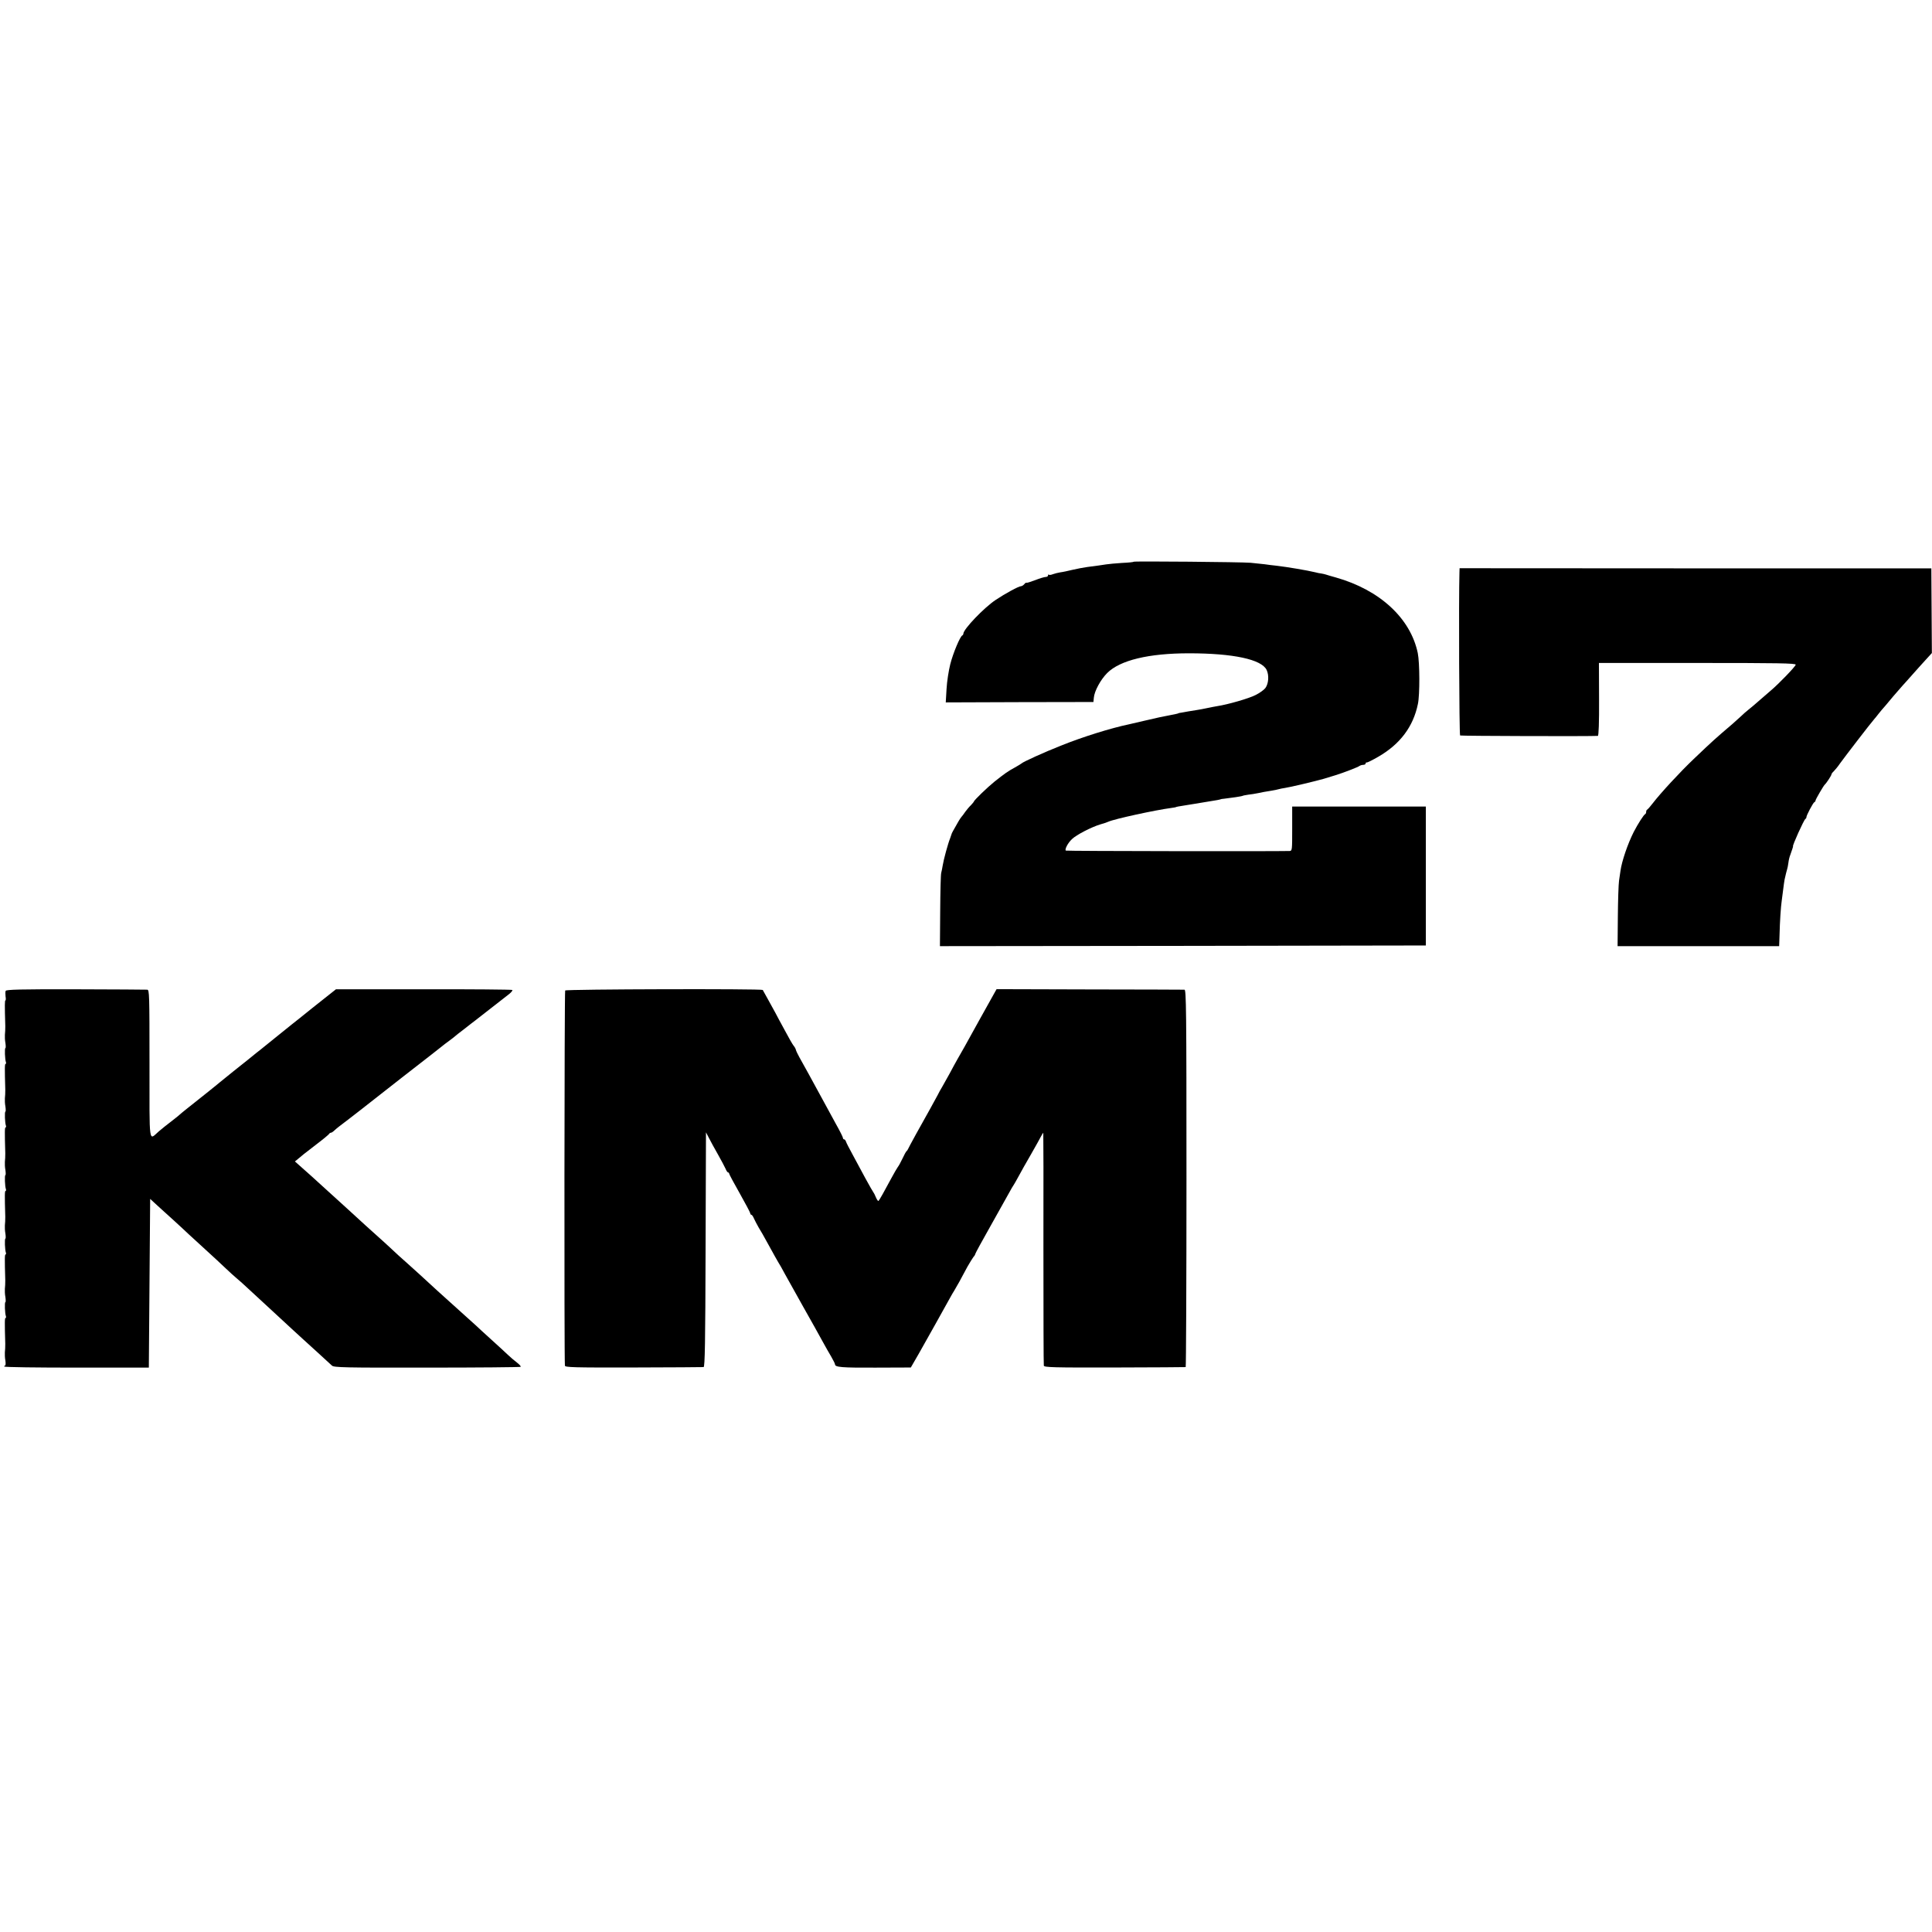
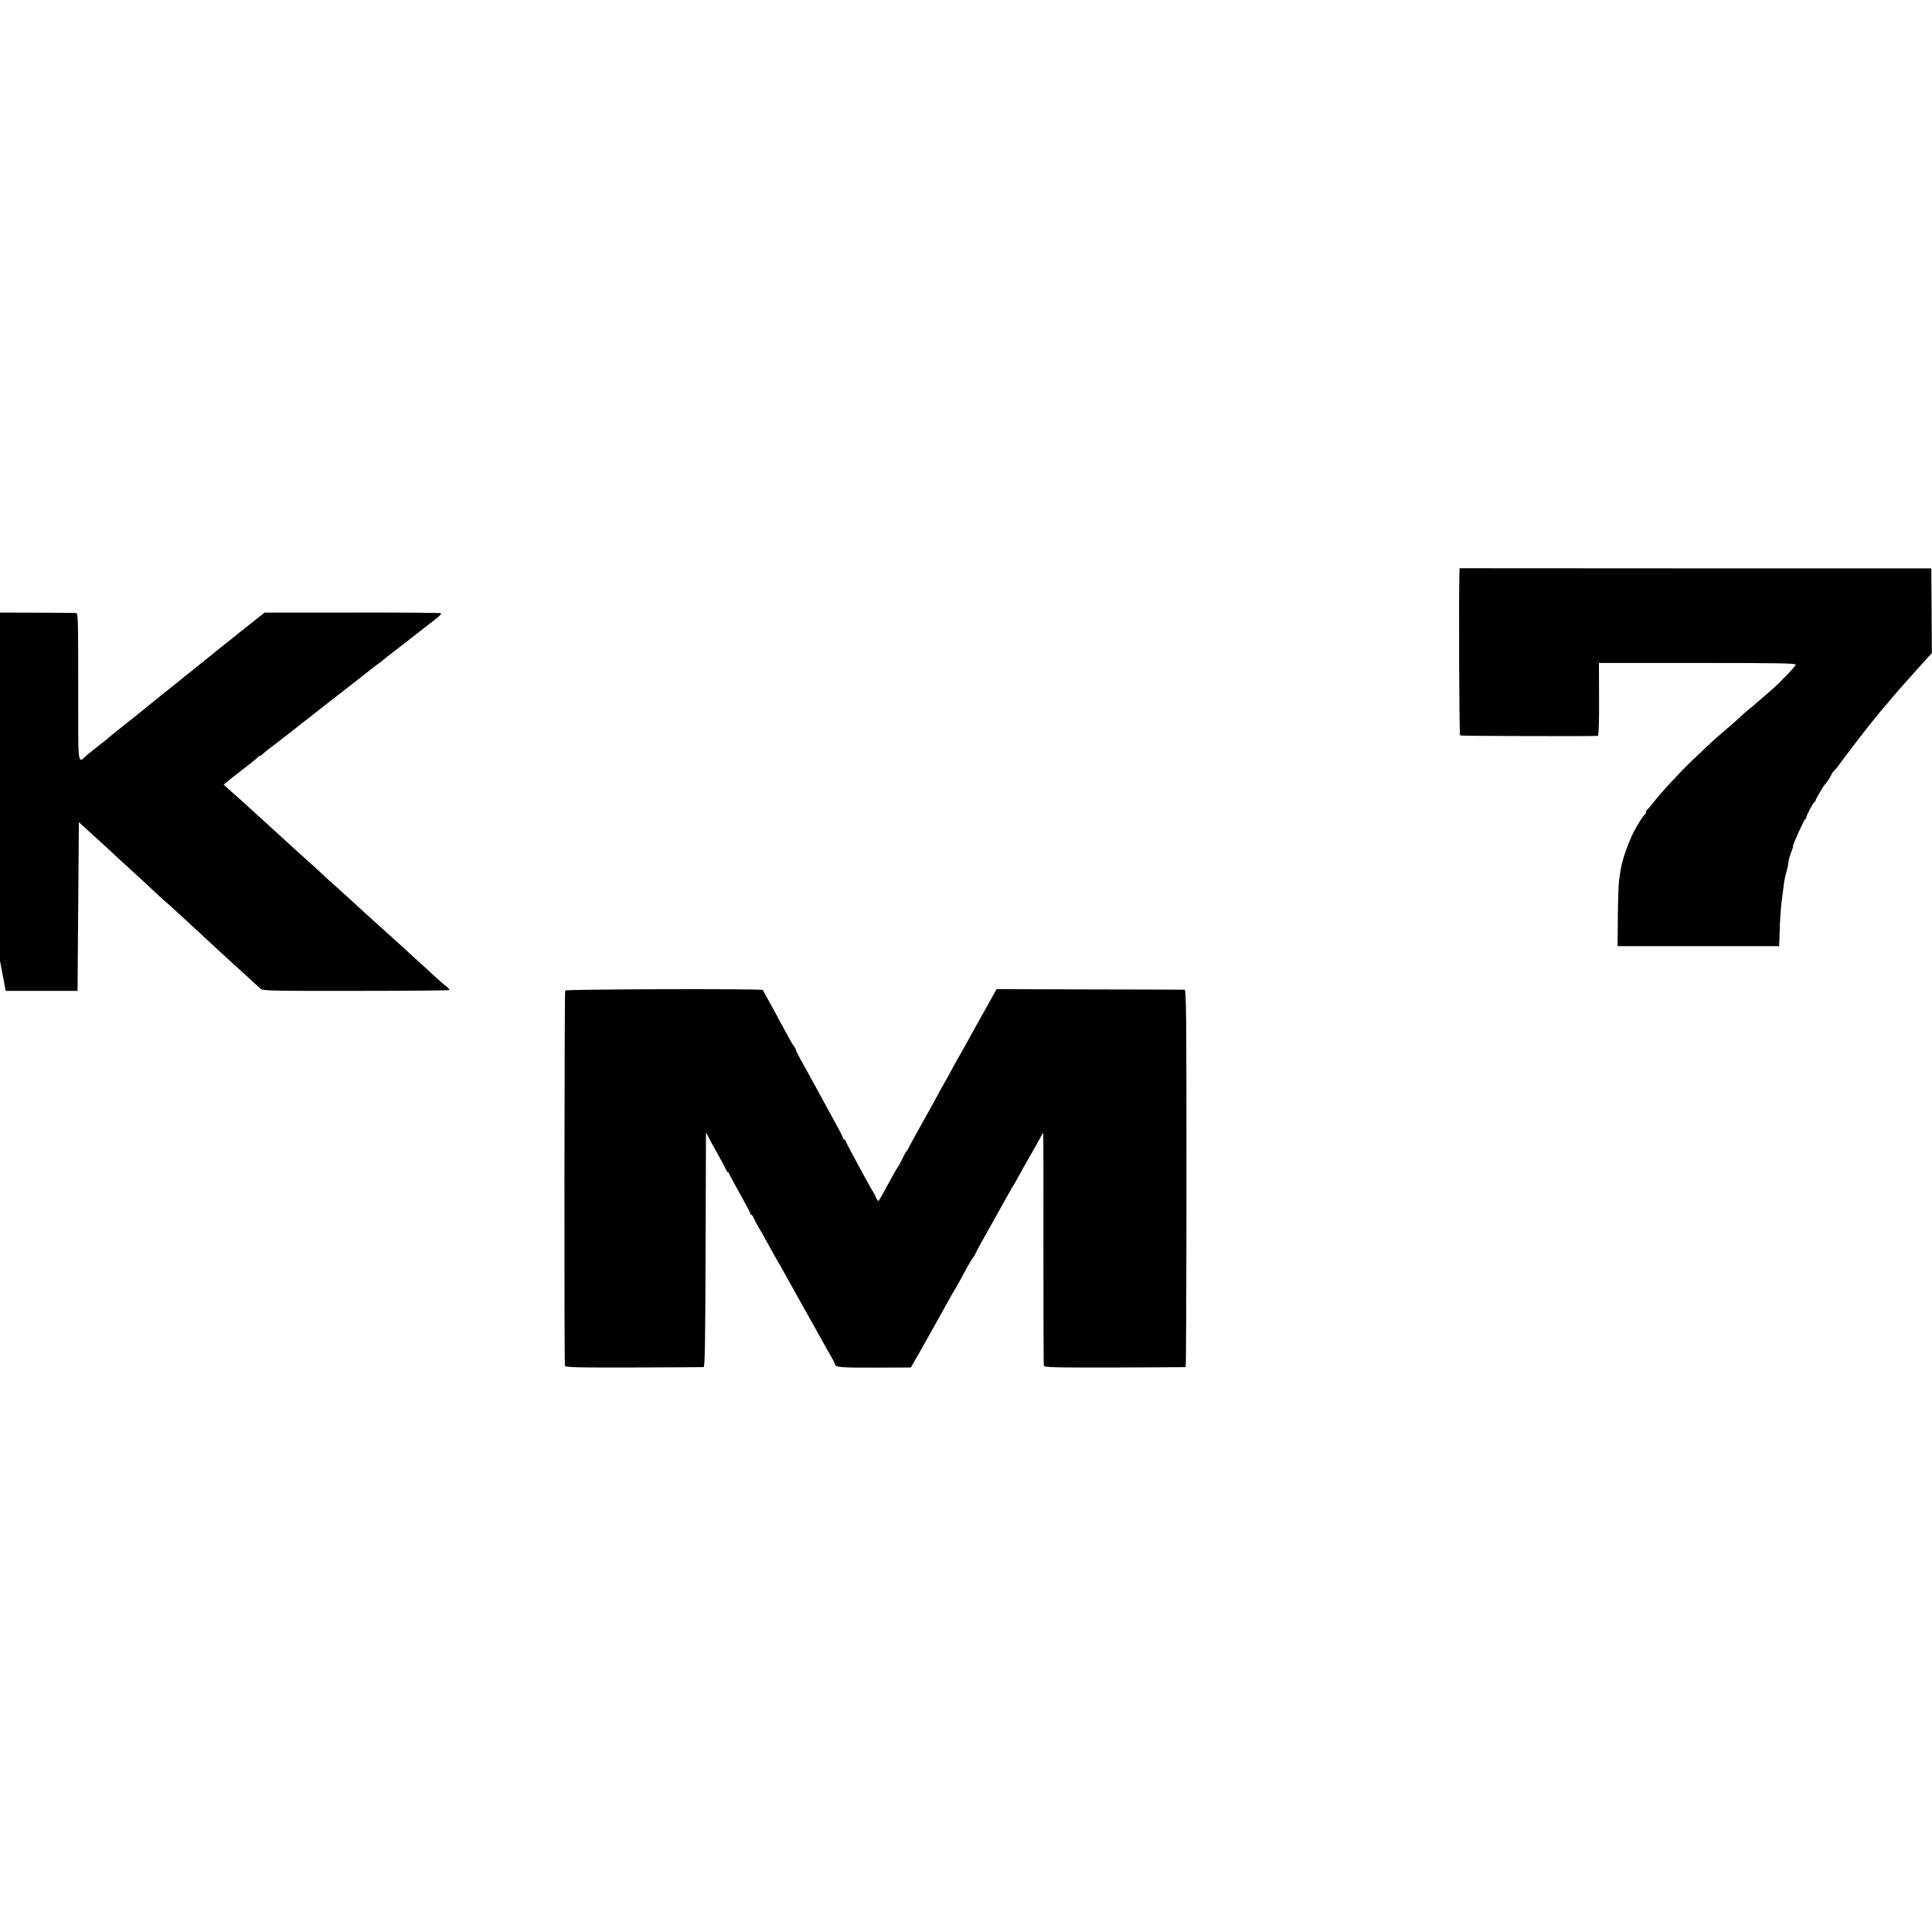
<svg xmlns="http://www.w3.org/2000/svg" version="1.0" width="1460pt" height="1460pt" viewBox="0 0 1460 1460" preserveAspectRatio="xMidYMid meet">
  <g transform="translate(0,1460) scale(0.1,-0.1)" fill="#000000" stroke="none">
-     <path d="M8568 10355 c-2 -3 -42 -7 -89 -9 -47 -3 -101 -8 -120 -11 -37 -6 -66 -10 -144 -20 -27 -4 -77 -13 -110 -21 -33 -8 -74 -17 -92 -19 -17 -3 -43 -9 -56 -14 -14 -6 -28 -7 -31 -4 -3 4 -6 1 -6 -5 0 -7 -8 -12 -18 -12 -10 0 -46 -11 -79 -24 -34 -13 -64 -22 -66 -20 -2 3 -10 -2 -17 -11 -7 -8 -18 -15 -25 -15 -17 0 -118 -55 -190 -103 -89 -59 -245 -222 -245 -256 0 -5 -4 -11 -8 -13 -16 -6 -70 -134 -91 -218 -12 -47 -25 -131 -28 -186 l-6 -102 558 2 558 1 3 32 c4 50 51 137 101 187 97 97 314 149 618 149 335 0 549 -46 587 -126 19 -41 15 -103 -10 -137 -11 -14 -43 -37 -73 -52 -50 -26 -210 -72 -289 -84 -19 -3 -54 -10 -78 -15 -23 -5 -59 -12 -80 -15 -20 -3 -48 -8 -62 -10 -14 -3 -36 -7 -50 -9 -14 -2 -25 -4 -25 -5 0 -2 -15 -5 -60 -14 -63 -12 -93 -18 -190 -41 -55 -13 -111 -26 -125 -29 -134 -28 -350 -95 -513 -161 -127 -50 -287 -123 -297 -134 -3 -3 -26 -17 -51 -31 -52 -28 -77 -46 -154 -107 -51 -41 -155 -141 -155 -150 0 -2 -10 -14 -22 -27 -13 -12 -32 -35 -43 -50 -11 -16 -24 -34 -30 -40 -5 -6 -16 -22 -23 -35 -35 -61 -52 -91 -51 -94 0 -1 -5 -15 -11 -32 -16 -39 -49 -160 -56 -205 -3 -19 -8 -44 -11 -55 -4 -11 -7 -140 -8 -288 l-2 -267 1836 2 1836 3 0 525 0 525 -505 0 -505 0 0 -168 c0 -161 0 -167 -20 -168 -114 -3 -1687 -1 -1691 3 -9 10 16 58 47 87 33 32 147 91 214 111 22 6 49 15 60 20 45 21 359 89 475 104 19 3 35 5 35 6 0 2 25 7 72 14 21 3 52 8 68 11 41 7 144 24 175 29 14 3 25 5 25 6 0 1 11 3 25 4 53 6 135 18 141 22 3 2 24 6 45 9 21 2 50 7 64 10 14 2 36 7 50 10 14 2 41 7 60 10 19 3 43 8 53 11 10 3 30 7 45 9 37 5 235 52 297 70 28 9 66 20 85 26 59 18 174 62 184 71 6 4 18 8 28 8 10 0 18 5 18 10 0 6 4 9 8 8 4 -2 44 18 89 44 164 95 263 227 298 398 15 69 14 312 -1 385 -55 263 -287 477 -619 571 -33 9 -67 19 -75 22 -8 3 -24 6 -35 8 -11 1 -31 5 -45 9 -62 15 -210 40 -295 50 -22 2 -62 7 -89 11 -26 3 -73 8 -105 11 -68 6 -878 13 -883 8z" />
    <path d="M11029 10275 c-6 -193 -2 -1228 5 -1233 7 -4 992 -7 1041 -3 6 1 10 99 9 276 l-1 275 744 0 c609 0 743 -2 743 -13 0 -12 -128 -145 -190 -197 -14 -12 -51 -44 -82 -71 -31 -28 -70 -60 -85 -72 -15 -12 -42 -35 -59 -52 -18 -16 -45 -41 -61 -55 -131 -112 -143 -122 -294 -266 -103 -98 -249 -256 -309 -334 -19 -25 -38 -46 -42 -48 -5 -2 -8 -10 -8 -17 0 -7 -3 -15 -7 -17 -11 -4 -56 -75 -87 -135 -46 -91 -90 -221 -100 -293 -2 -14 -7 -47 -11 -75 -4 -27 -8 -150 -9 -272 l-2 -223 611 0 610 0 3 88 c2 95 10 213 16 252 2 14 7 52 11 85 4 33 9 68 11 78 10 45 14 60 19 77 3 10 8 33 10 51 2 18 8 44 14 58 13 37 23 66 21 66 -8 0 81 198 93 206 5 3 8 9 8 13 -2 11 51 111 60 114 5 2 9 8 9 13 0 8 59 109 69 119 13 11 51 70 51 77 0 5 8 16 18 25 9 9 31 35 47 59 33 46 239 314 258 334 7 8 22 26 34 42 12 15 34 42 49 58 14 17 42 50 62 74 21 24 51 59 67 77 17 18 51 57 77 86 26 29 69 78 97 108 l50 55 -2 320 -2 320 -1782 0 -1783 1 -1 -31z" />
-     <path d="M43 7112 c-3 -7 -3 -26 -1 -42 3 -17 2 -30 -1 -30 -5 0 -6 -30 -1 -195 0 -22 -1 -51 -3 -65 -1 -14 0 -42 4 -62 3 -21 3 -38 0 -38 -7 0 -4 -87 4 -107 2 -7 1 -13 -3 -13 -6 0 -7 -29 -2 -195 0 -22 -1 -51 -3 -65 -1 -14 0 -42 4 -62 3 -21 3 -38 0 -38 -7 0 -4 -87 4 -107 2 -7 1 -13 -3 -13 -6 0 -7 -29 -2 -195 0 -22 -1 -51 -3 -65 -1 -14 0 -42 4 -62 3 -21 3 -38 0 -38 -7 0 -4 -87 4 -107 2 -7 1 -13 -3 -13 -6 0 -7 -29 -2 -195 0 -22 -1 -51 -3 -65 -1 -14 0 -42 4 -62 3 -21 3 -38 0 -38 -7 0 -4 -87 4 -107 2 -7 1 -13 -3 -13 -6 0 -7 -29 -2 -195 0 -22 -1 -51 -3 -65 -1 -14 0 -42 4 -62 3 -21 3 -38 0 -38 -7 0 -4 -87 4 -107 2 -7 1 -13 -3 -13 -6 0 -7 -29 -2 -195 0 -22 -1 -51 -3 -65 -1 -14 0 -42 4 -62 3 -21 2 -38 -3 -38 -5 0 -7 -3 -5 -7 3 -5 250 -8 549 -8 l543 0 5 638 5 637 50 -46 c28 -25 85 -78 129 -117 43 -40 93 -85 110 -102 18 -16 77 -70 131 -120 54 -49 122 -112 151 -140 29 -27 63 -59 77 -70 14 -11 69 -60 122 -110 53 -49 112 -103 130 -120 131 -122 241 -222 255 -235 22 -19 197 -180 219 -200 14 -14 98 -16 718 -15 386 0 705 3 708 6 3 4 -10 18 -28 32 -19 14 -50 41 -69 59 -19 18 -74 69 -123 113 -49 44 -103 94 -121 111 -31 28 -149 134 -192 173 -21 18 -177 160 -226 206 -18 17 -64 58 -102 92 -38 33 -87 78 -110 100 -22 21 -78 72 -124 113 -46 41 -109 98 -139 126 -31 28 -68 62 -82 75 -147 133 -196 178 -219 199 -15 14 -59 54 -99 89 l-72 64 28 23 c33 28 24 21 138 109 50 38 92 73 93 77 2 4 8 8 13 8 5 0 17 8 27 18 21 19 34 29 117 92 33 25 69 53 80 62 11 9 151 118 310 243 160 124 297 231 305 238 8 7 33 26 55 42 22 16 42 32 45 35 3 3 34 28 70 55 35 28 71 55 80 62 87 68 234 183 259 202 17 14 27 27 22 30 -5 3 -307 6 -671 5 l-661 0 -101 -80 c-55 -43 -108 -86 -118 -94 -10 -8 -35 -28 -56 -45 -21 -16 -88 -70 -150 -120 -61 -49 -126 -102 -145 -117 -19 -14 -45 -36 -59 -47 -31 -26 -26 -21 -145 -116 -55 -44 -102 -82 -105 -85 -3 -3 -52 -43 -110 -89 -118 -94 -178 -141 -194 -156 -9 -9 -42 -34 -111 -88 -5 -4 -26 -21 -45 -37 -77 -67 -70 -118 -70 510 0 526 -1 560 -17 561 -10 1 -254 2 -542 3 -413 1 -525 -2 -528 -12z" />
+     <path d="M43 7112 l543 0 5 638 5 637 50 -46 c28 -25 85 -78 129 -117 43 -40 93 -85 110 -102 18 -16 77 -70 131 -120 54 -49 122 -112 151 -140 29 -27 63 -59 77 -70 14 -11 69 -60 122 -110 53 -49 112 -103 130 -120 131 -122 241 -222 255 -235 22 -19 197 -180 219 -200 14 -14 98 -16 718 -15 386 0 705 3 708 6 3 4 -10 18 -28 32 -19 14 -50 41 -69 59 -19 18 -74 69 -123 113 -49 44 -103 94 -121 111 -31 28 -149 134 -192 173 -21 18 -177 160 -226 206 -18 17 -64 58 -102 92 -38 33 -87 78 -110 100 -22 21 -78 72 -124 113 -46 41 -109 98 -139 126 -31 28 -68 62 -82 75 -147 133 -196 178 -219 199 -15 14 -59 54 -99 89 l-72 64 28 23 c33 28 24 21 138 109 50 38 92 73 93 77 2 4 8 8 13 8 5 0 17 8 27 18 21 19 34 29 117 92 33 25 69 53 80 62 11 9 151 118 310 243 160 124 297 231 305 238 8 7 33 26 55 42 22 16 42 32 45 35 3 3 34 28 70 55 35 28 71 55 80 62 87 68 234 183 259 202 17 14 27 27 22 30 -5 3 -307 6 -671 5 l-661 0 -101 -80 c-55 -43 -108 -86 -118 -94 -10 -8 -35 -28 -56 -45 -21 -16 -88 -70 -150 -120 -61 -49 -126 -102 -145 -117 -19 -14 -45 -36 -59 -47 -31 -26 -26 -21 -145 -116 -55 -44 -102 -82 -105 -85 -3 -3 -52 -43 -110 -89 -118 -94 -178 -141 -194 -156 -9 -9 -42 -34 -111 -88 -5 -4 -26 -21 -45 -37 -77 -67 -70 -118 -70 510 0 526 -1 560 -17 561 -10 1 -254 2 -542 3 -413 1 -525 -2 -528 -12z" />
    <path d="M4271 7115 c-6 -8 -8 -2769 -2 -2835 1 -13 65 -15 519 -14 284 1 523 2 529 3 10 1 13 189 15 887 l3 887 23 -44 c12 -24 43 -80 68 -124 25 -44 50 -92 57 -107 6 -16 15 -28 19 -28 4 0 8 -4 8 -9 0 -4 36 -72 80 -149 44 -78 80 -146 80 -152 0 -5 4 -10 8 -10 4 0 13 -12 19 -27 7 -16 23 -46 36 -69 14 -22 42 -71 63 -110 42 -77 89 -161 104 -184 5 -8 20 -36 34 -62 14 -25 74 -133 134 -240 60 -106 126 -224 147 -263 21 -38 51 -92 67 -118 15 -26 28 -52 28 -57 0 -22 50 -26 304 -25 l269 1 60 104 c62 110 193 343 235 420 14 25 28 50 32 55 4 6 21 36 39 68 17 31 45 83 62 115 18 31 38 64 45 73 8 8 14 19 14 23 0 4 51 98 114 209 62 111 126 225 141 252 15 28 31 55 35 60 4 6 21 35 37 65 16 30 58 105 93 165 35 61 69 122 77 138 8 15 16 27 17 27 1 0 2 -393 1 -872 0 -480 1 -880 3 -888 3 -13 69 -15 535 -14 293 1 534 2 537 3 3 0 6 642 6 1426 0 1281 -2 1425 -15 1426 -9 0 -332 2 -718 2 l-702 2 -18 -32 c-10 -17 -57 -103 -106 -190 -114 -207 -144 -260 -172 -308 -12 -22 -40 -71 -60 -110 -21 -38 -47 -83 -56 -100 -10 -16 -25 -43 -33 -60 -9 -16 -35 -64 -58 -106 -67 -118 -163 -293 -167 -304 -2 -5 -7 -12 -11 -15 -4 -3 -17 -27 -30 -55 -13 -27 -29 -57 -36 -65 -6 -8 -28 -46 -49 -85 -50 -94 -89 -163 -96 -170 -4 -3 -12 9 -20 27 -7 18 -16 35 -19 38 -3 3 -30 50 -60 105 -29 55 -73 136 -97 180 -24 44 -47 88 -50 98 -3 9 -9 17 -14 17 -5 0 -9 5 -9 11 0 6 -24 54 -54 107 -29 53 -70 129 -91 167 -89 164 -160 293 -184 335 -14 25 -26 51 -27 58 -2 8 -9 21 -17 30 -8 10 -38 62 -67 117 -30 55 -62 114 -71 132 -10 18 -35 63 -55 100 -20 37 -39 70 -40 72 -9 10 -1486 6 -1493 -4z" />
  </g>
</svg>